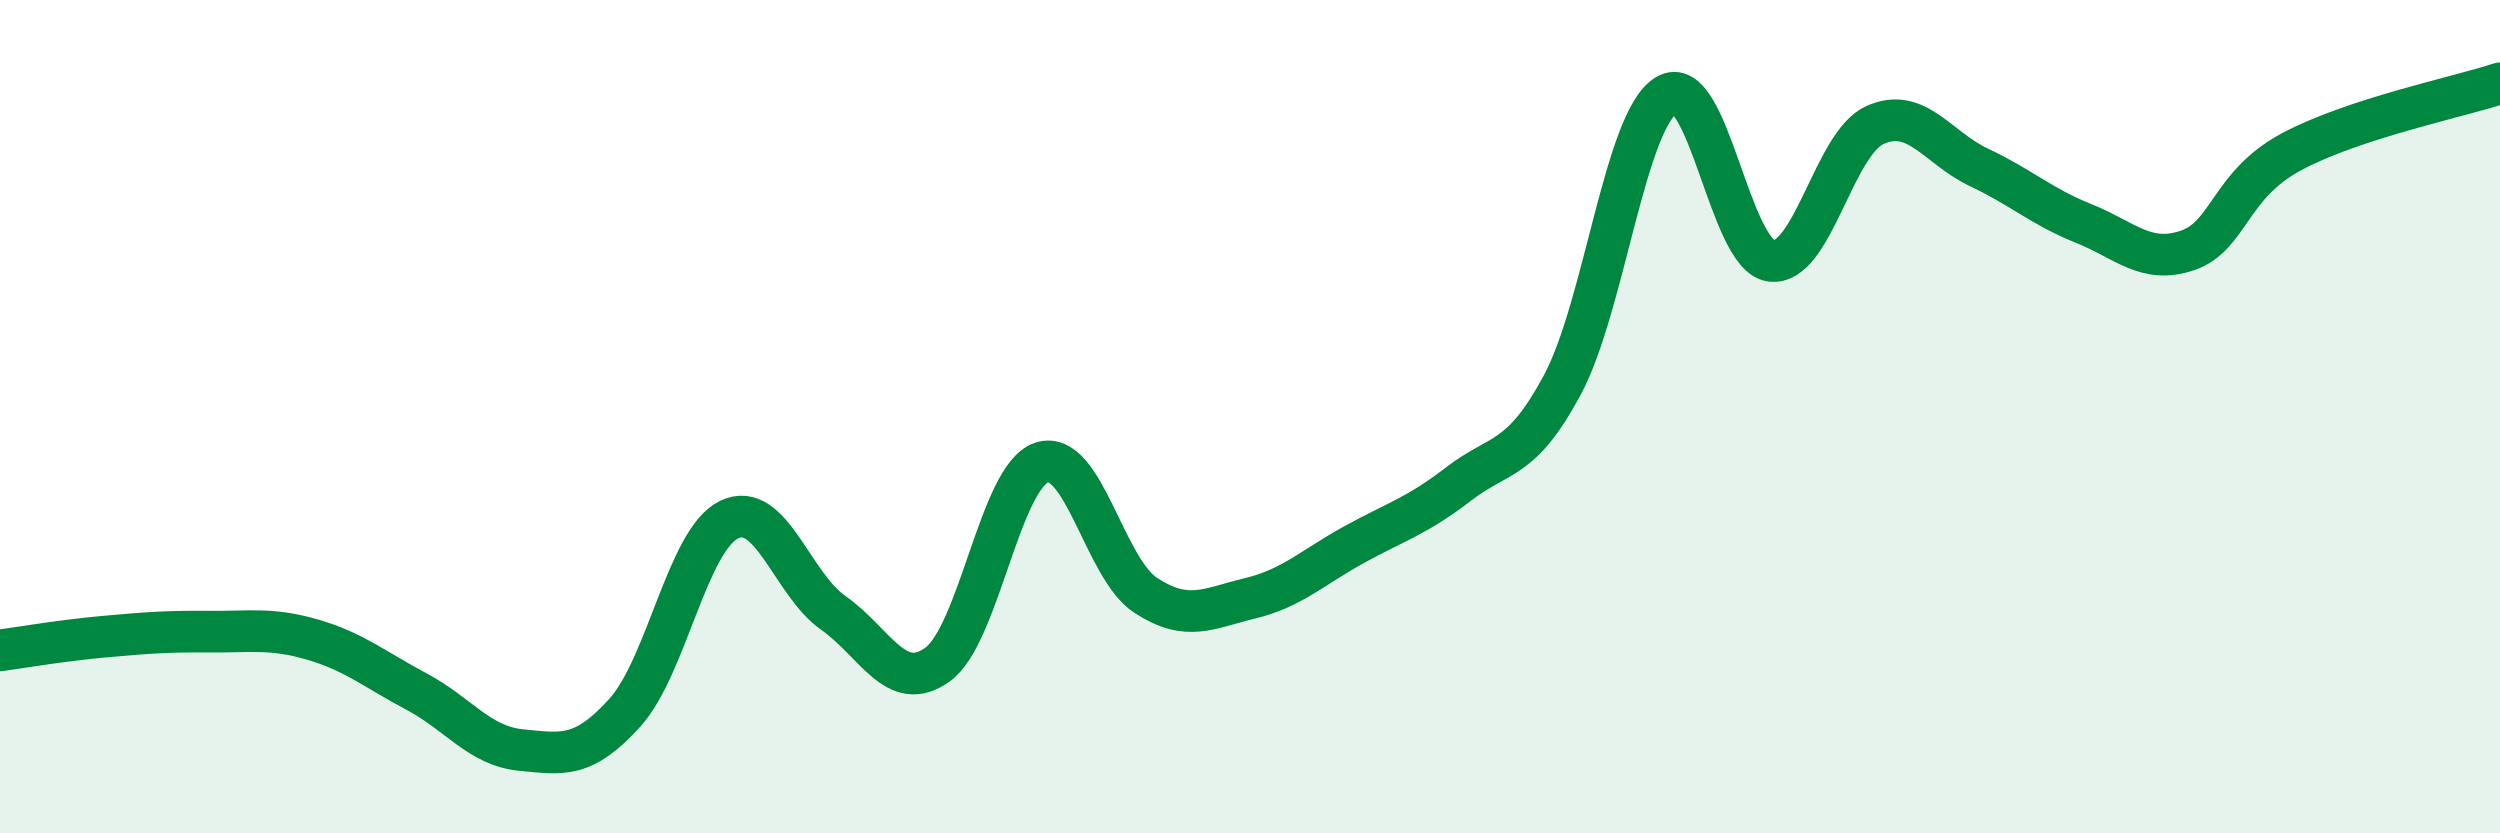
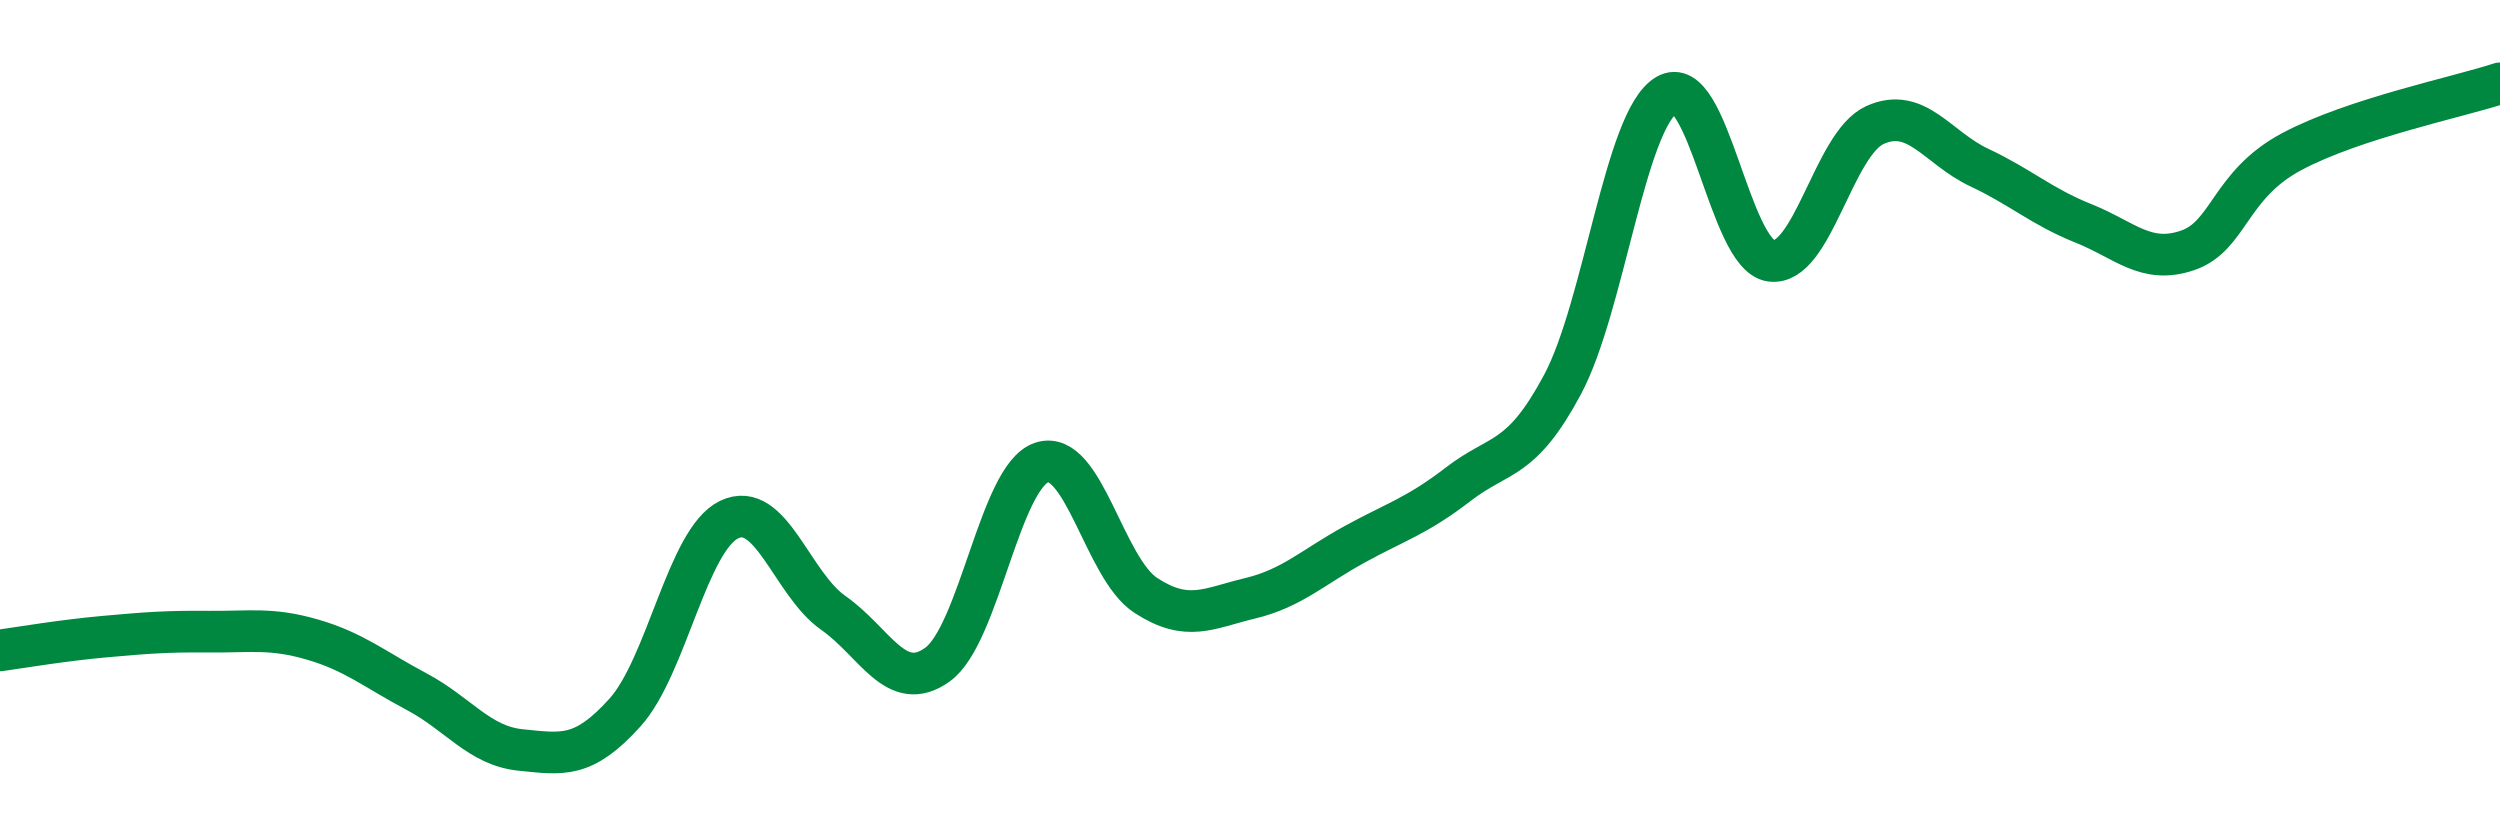
<svg xmlns="http://www.w3.org/2000/svg" width="60" height="20" viewBox="0 0 60 20">
-   <path d="M 0,15.61 C 0.5,15.54 1.5,15.37 2.5,15.28 C 3.5,15.19 4,15.15 5,15.16 C 6,15.17 6.5,15.06 7.5,15.35 C 8.5,15.64 9,16.07 10,16.6 C 11,17.13 11.5,17.9 12.5,18 C 13.5,18.1 14,18.21 15,17.1 C 16,15.99 16.5,12.95 17.5,12.47 C 18.5,11.99 19,14.01 20,14.71 C 21,15.41 21.5,16.67 22.5,15.95 C 23.5,15.23 24,11.43 25,11.1 C 26,10.77 26.5,13.64 27.5,14.29 C 28.5,14.94 29,14.6 30,14.36 C 31,14.12 31.5,13.62 32.5,13.07 C 33.5,12.52 34,12.39 35,11.62 C 36,10.85 36.5,11.1 37.5,9.23 C 38.5,7.36 39,2.87 40,2.28 C 41,1.69 41.5,6.12 42.5,6.26 C 43.5,6.4 44,3.45 45,3 C 46,2.55 46.5,3.55 47.5,4.02 C 48.5,4.49 49,4.96 50,5.36 C 51,5.76 51.5,6.35 52.5,6.01 C 53.5,5.67 53.5,4.44 55,3.64 C 56.5,2.84 59,2.33 60,2L60 20L0 20Z" fill="#008740" opacity="0.1" stroke-linecap="round" stroke-linejoin="round" />
  <path d="M 0,15.61 C 0.5,15.54 1.5,15.37 2.5,15.28 C 3.5,15.19 4,15.15 5,15.16 C 6,15.17 6.5,15.06 7.5,15.35 C 8.5,15.64 9,16.07 10,16.6 C 11,17.13 11.5,17.9 12.5,18 C 13.5,18.1 14,18.21 15,17.1 C 16,15.99 16.5,12.95 17.5,12.47 C 18.5,11.99 19,14.01 20,14.71 C 21,15.41 21.5,16.67 22.5,15.95 C 23.5,15.23 24,11.43 25,11.1 C 26,10.77 26.5,13.64 27.5,14.29 C 28.5,14.94 29,14.6 30,14.36 C 31,14.12 31.5,13.62 32.5,13.07 C 33.5,12.52 34,12.39 35,11.62 C 36,10.85 36.5,11.1 37.5,9.23 C 38.5,7.36 39,2.87 40,2.28 C 41,1.69 41.5,6.12 42.5,6.26 C 43.5,6.4 44,3.45 45,3 C 46,2.55 46.5,3.55 47.5,4.02 C 48.5,4.49 49,4.96 50,5.36 C 51,5.76 51.5,6.35 52.5,6.01 C 53.5,5.67 53.5,4.44 55,3.64 C 56.5,2.84 59,2.33 60,2" stroke="#008740" stroke-width="1" fill="none" stroke-linecap="round" stroke-linejoin="round" />
</svg>